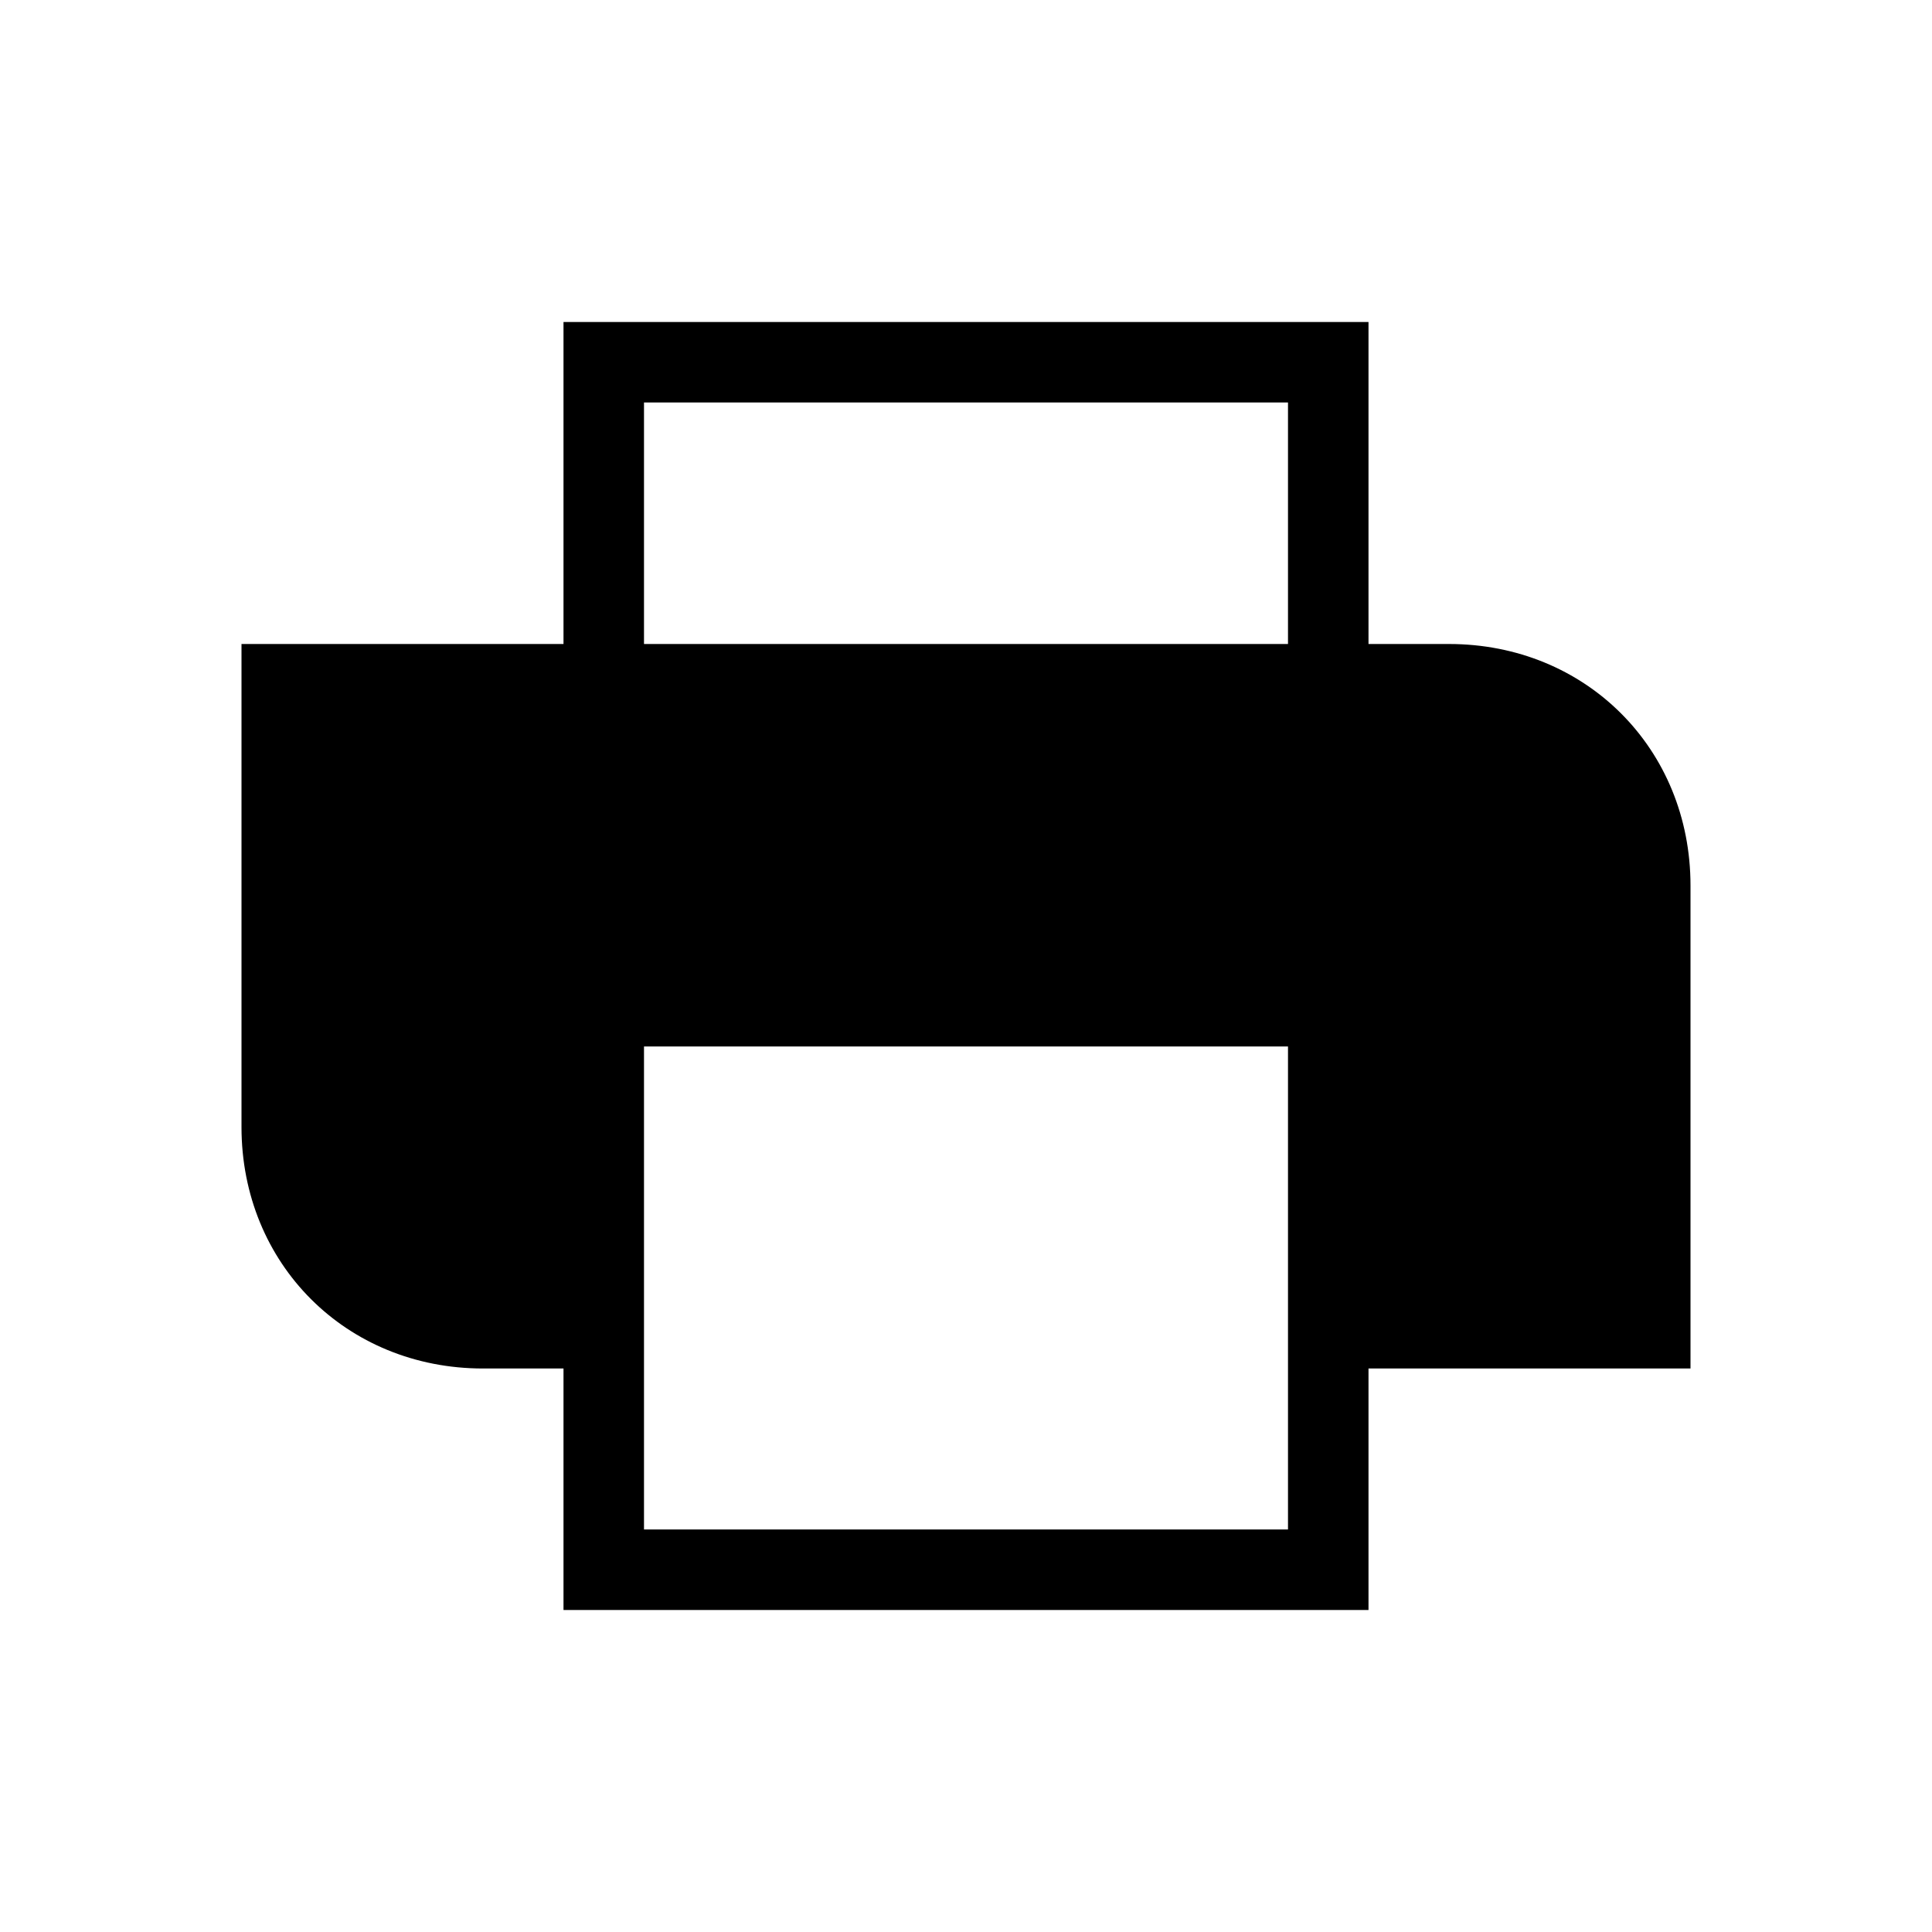
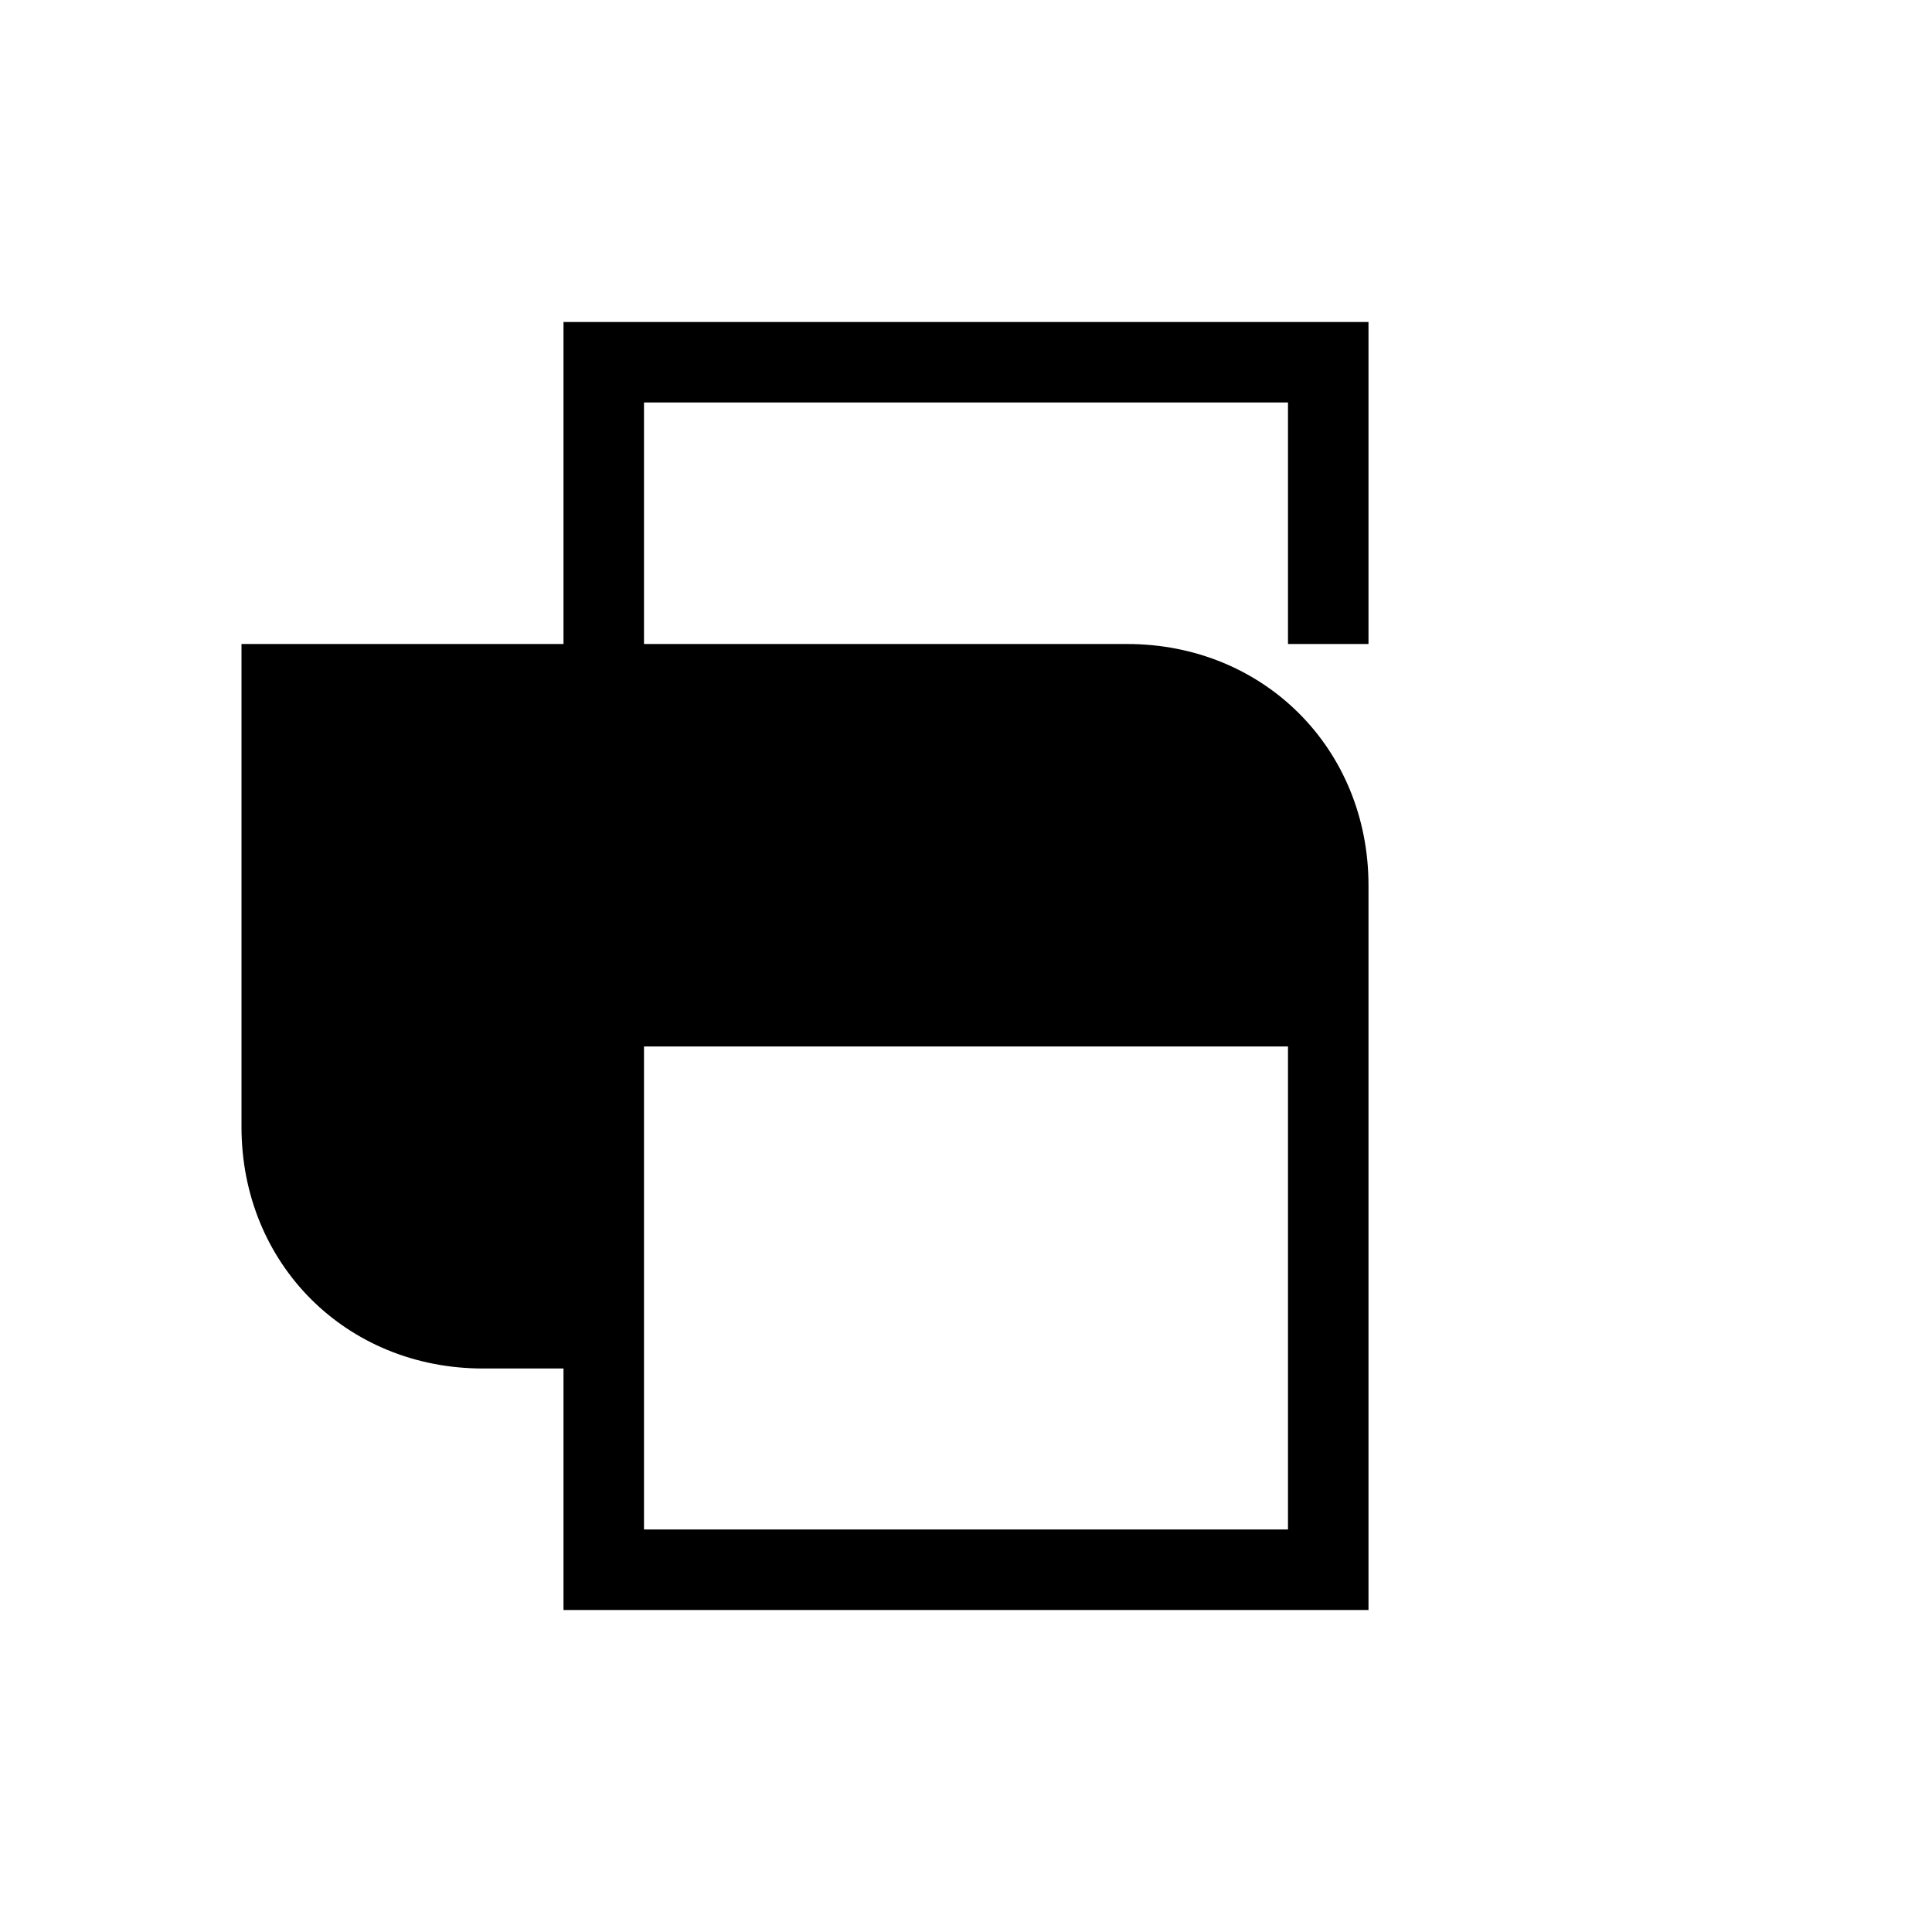
<svg xmlns="http://www.w3.org/2000/svg" width="24" height="24" viewBox="0 0 24 24">
-   <path d="M18 8h-1v-4h-10v4h-4v6c0 1.7 1.3 3 3 3h1v3h10v-3h4v-6c0-1.7-1.3-3-3-3zm-10-3h8v3h-8v-3zm8 14h-8v-6h8v6z" />
+   <path d="M18 8h-1v-4h-10v4h-4v6c0 1.7 1.3 3 3 3h1v3h10v-3v-6c0-1.7-1.3-3-3-3zm-10-3h8v3h-8v-3zm8 14h-8v-6h8v6z" />
</svg>